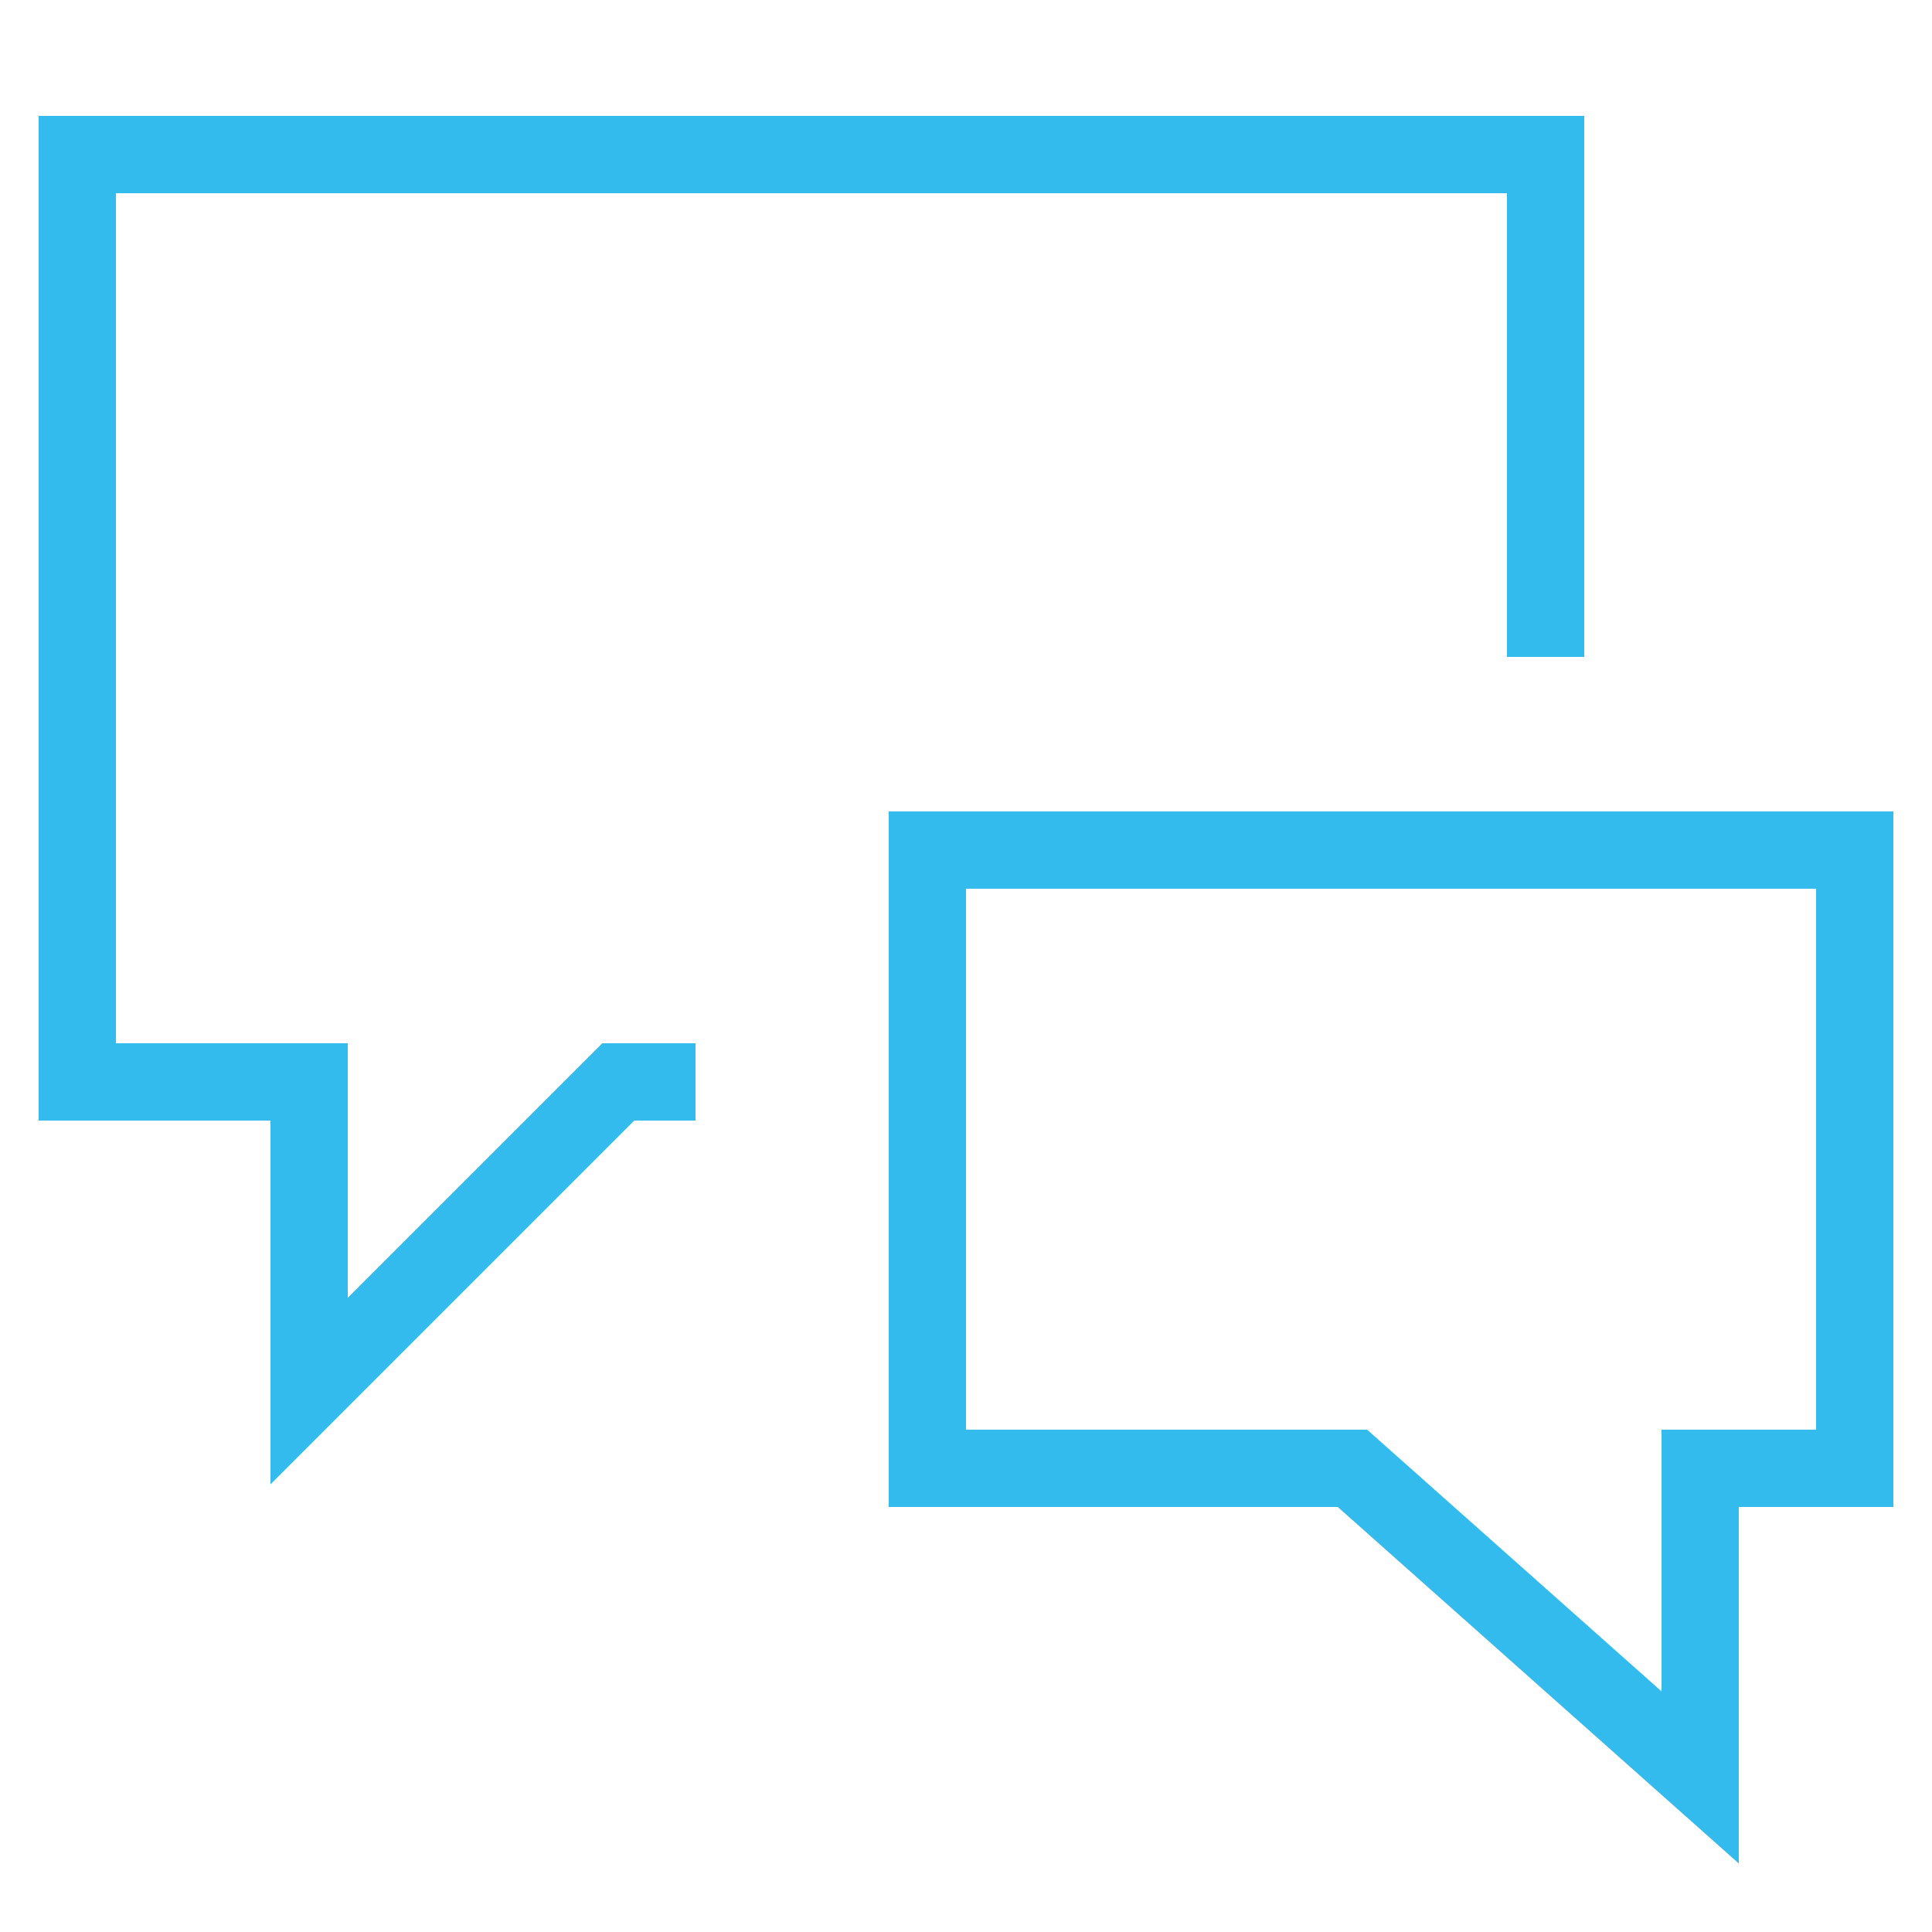
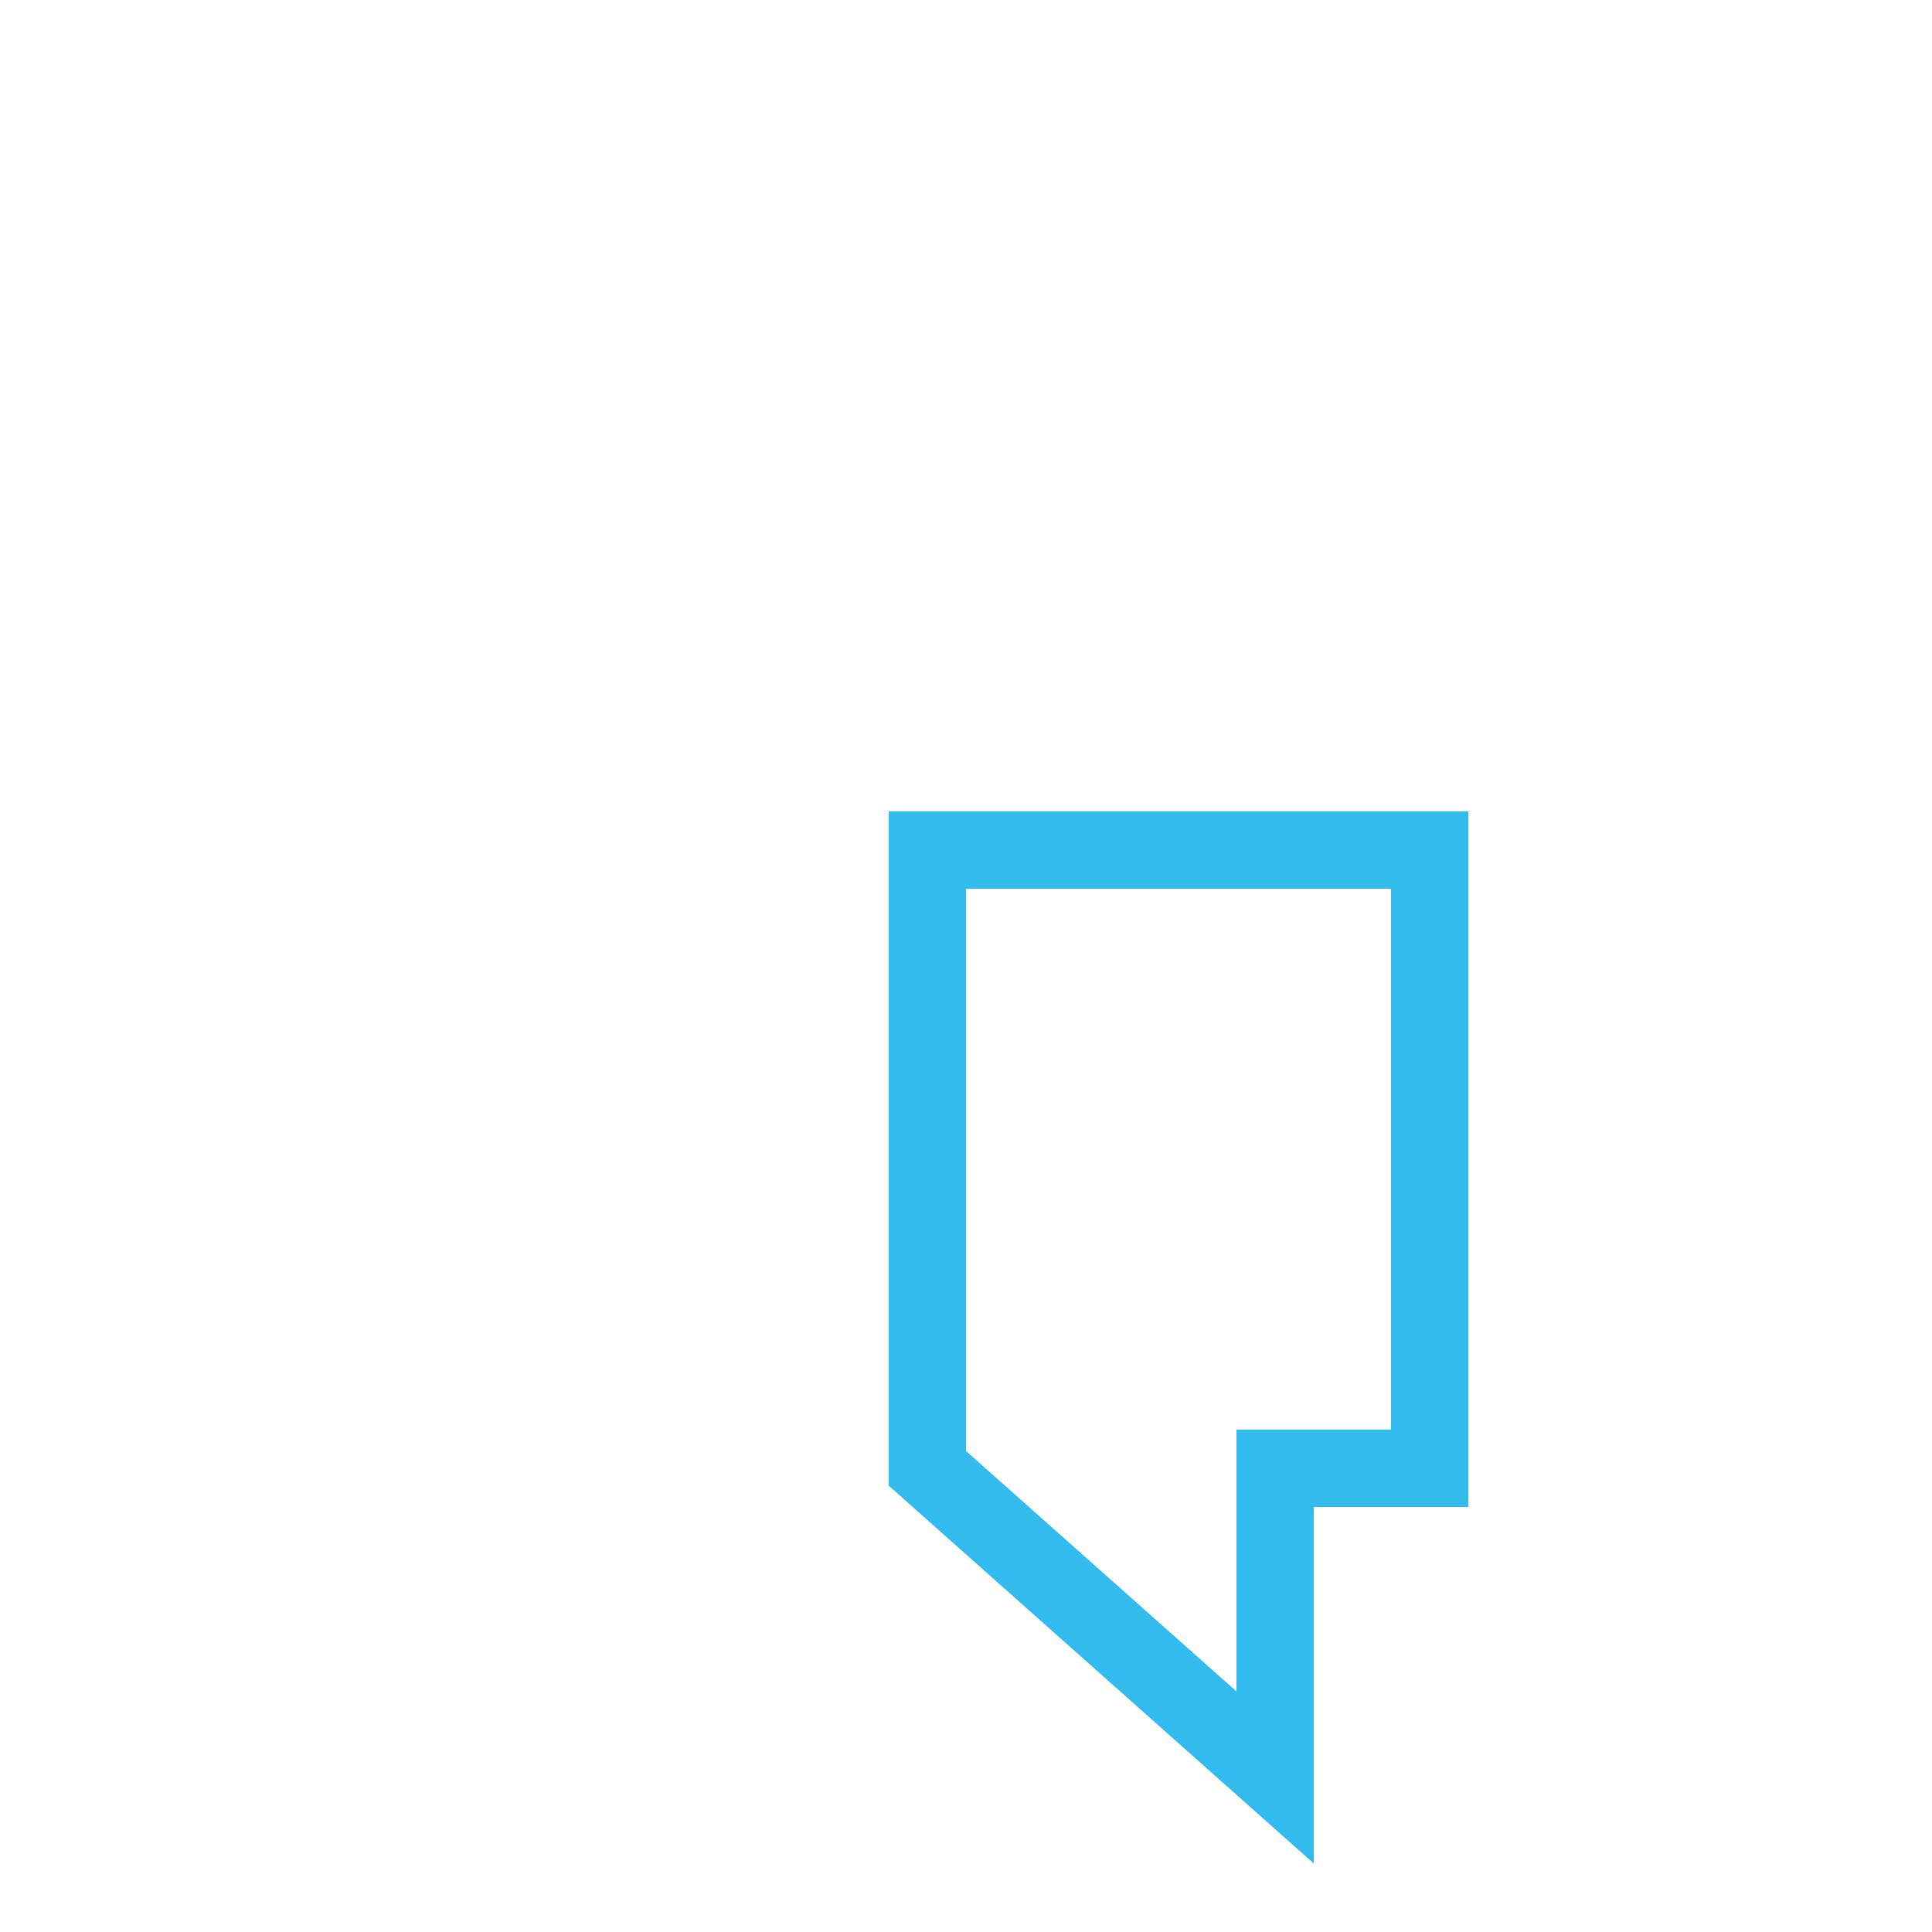
<svg xmlns="http://www.w3.org/2000/svg" width="50" height="50">
  <g stroke="#33BBED" stroke-width="2" fill="none" fill-rule="evenodd">
-     <path d="M18 28h-2l-8 8v-8H2V4h38v13" />
-     <path d="M24 38h11l9 8v-8h4V22H24z" />
+     <path d="M24 38l9 8v-8h4V22H24z" />
  </g>
</svg>